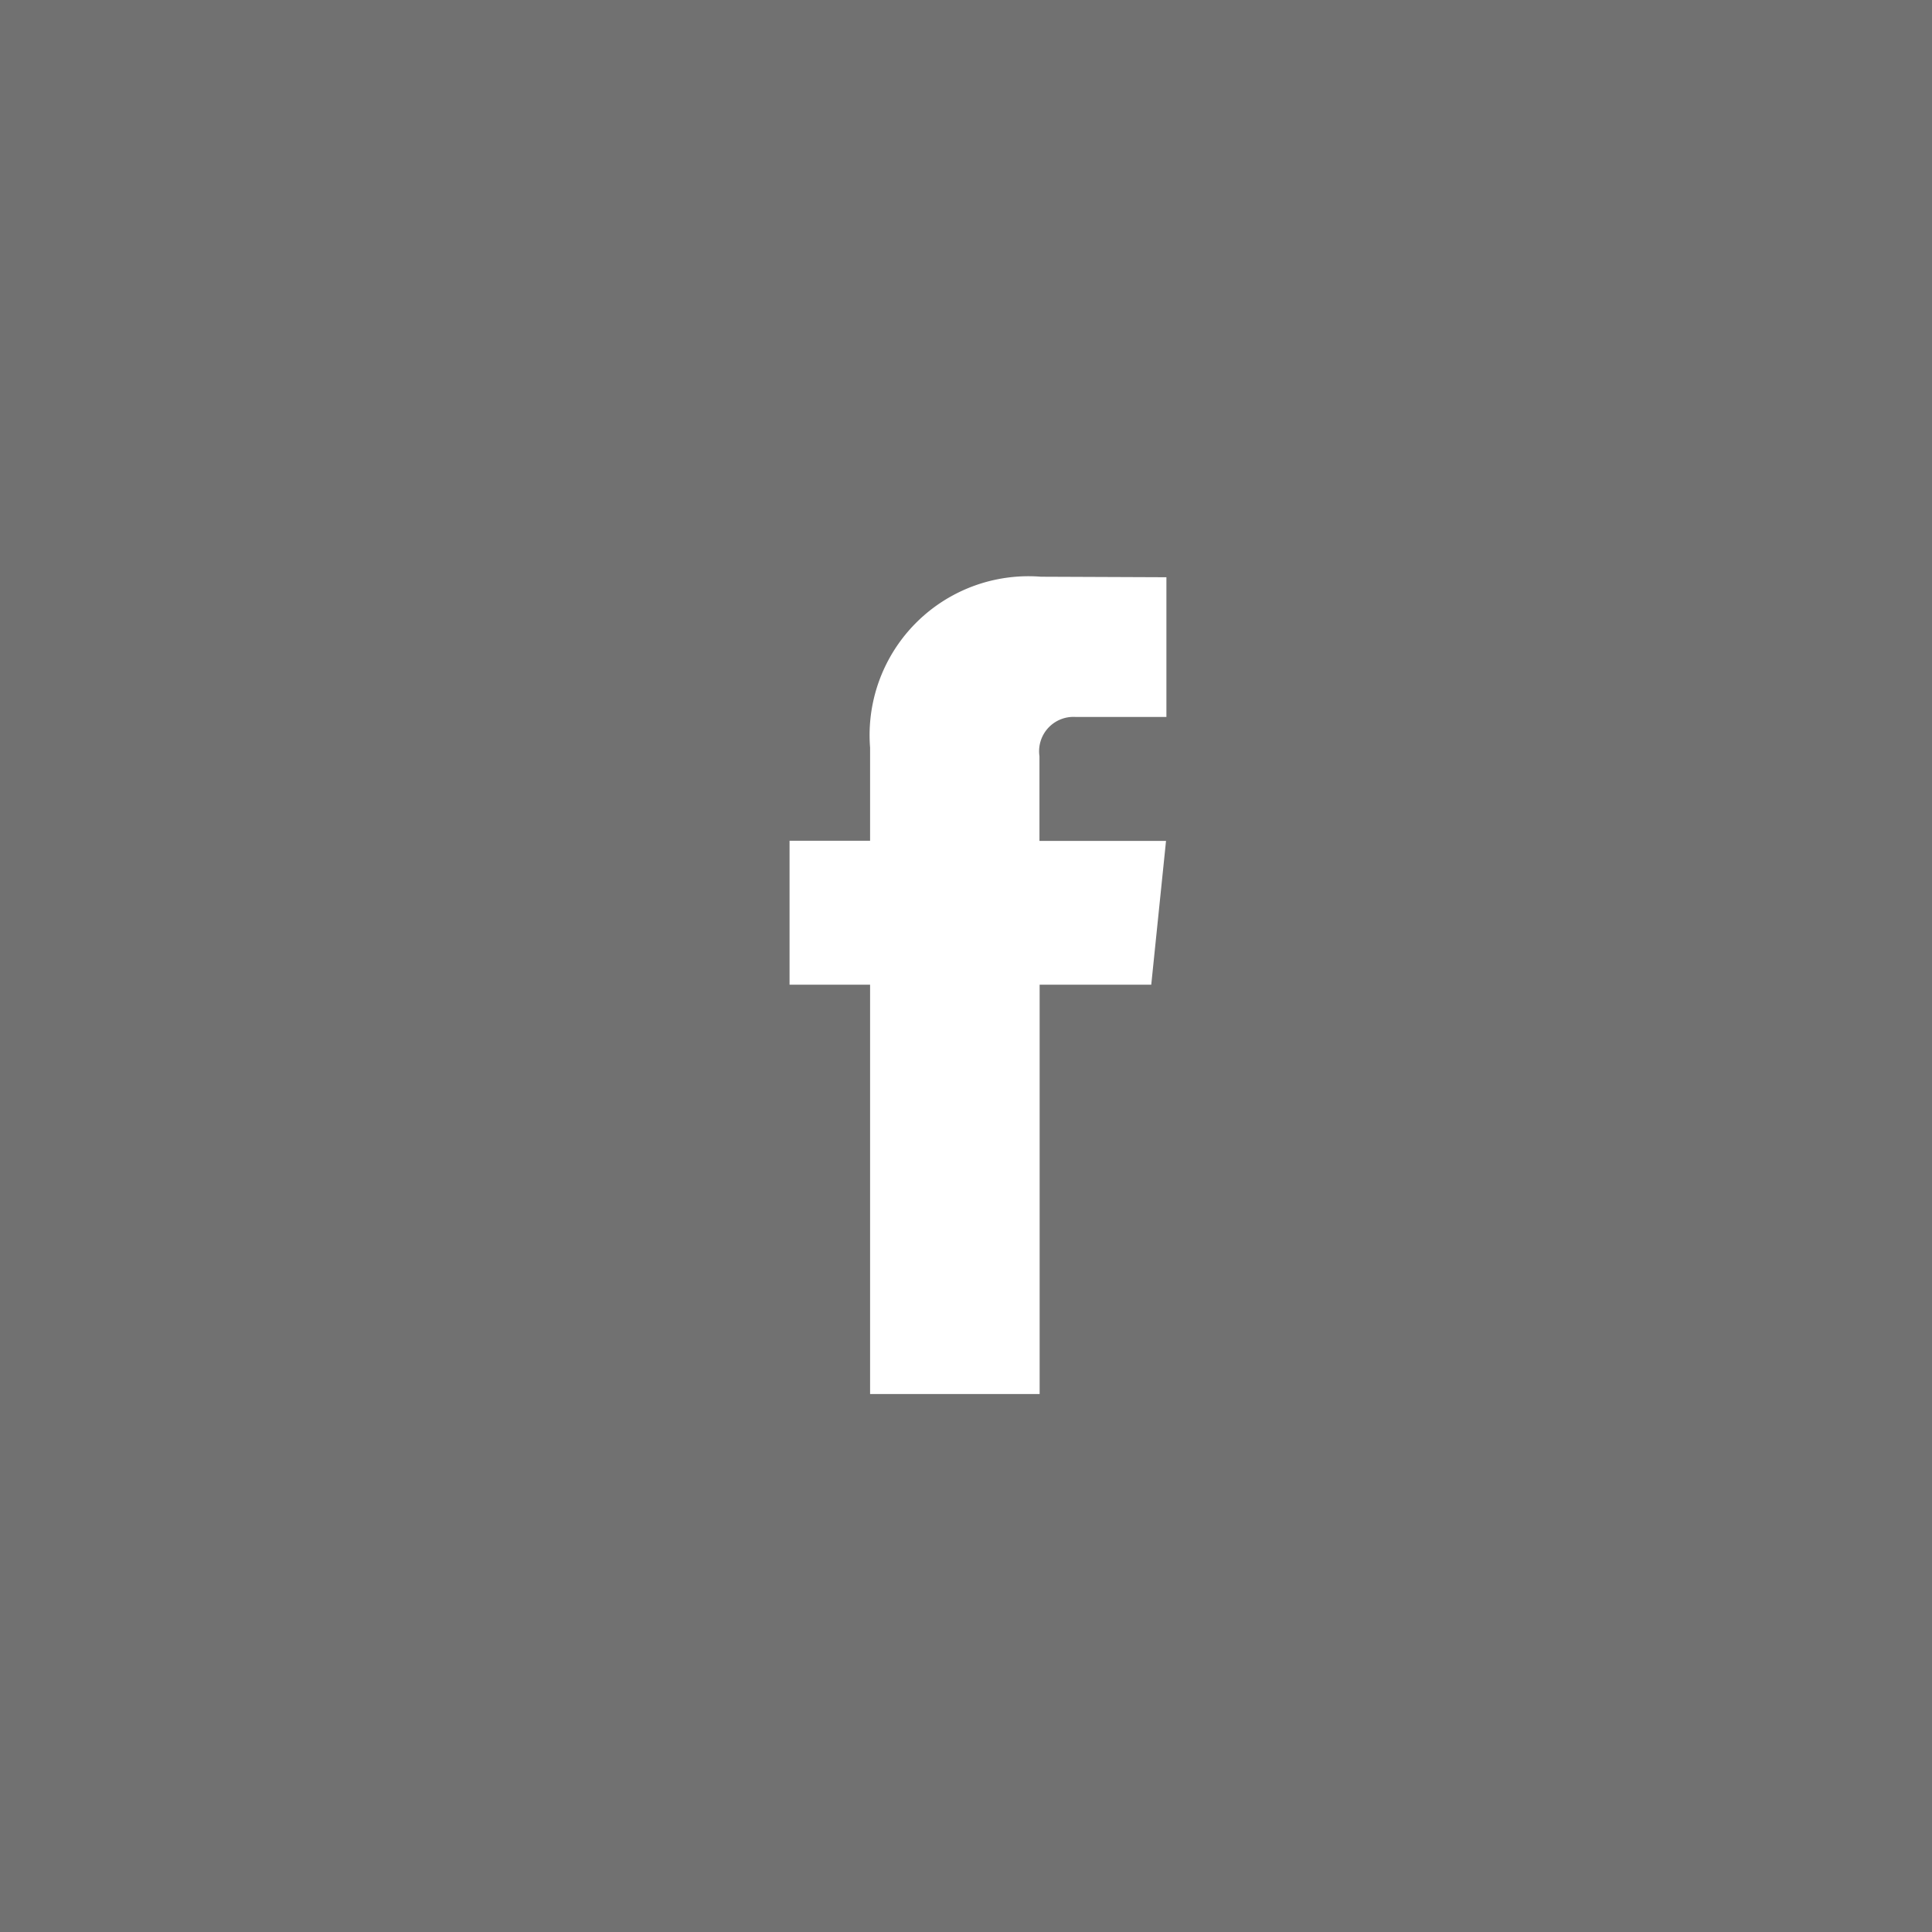
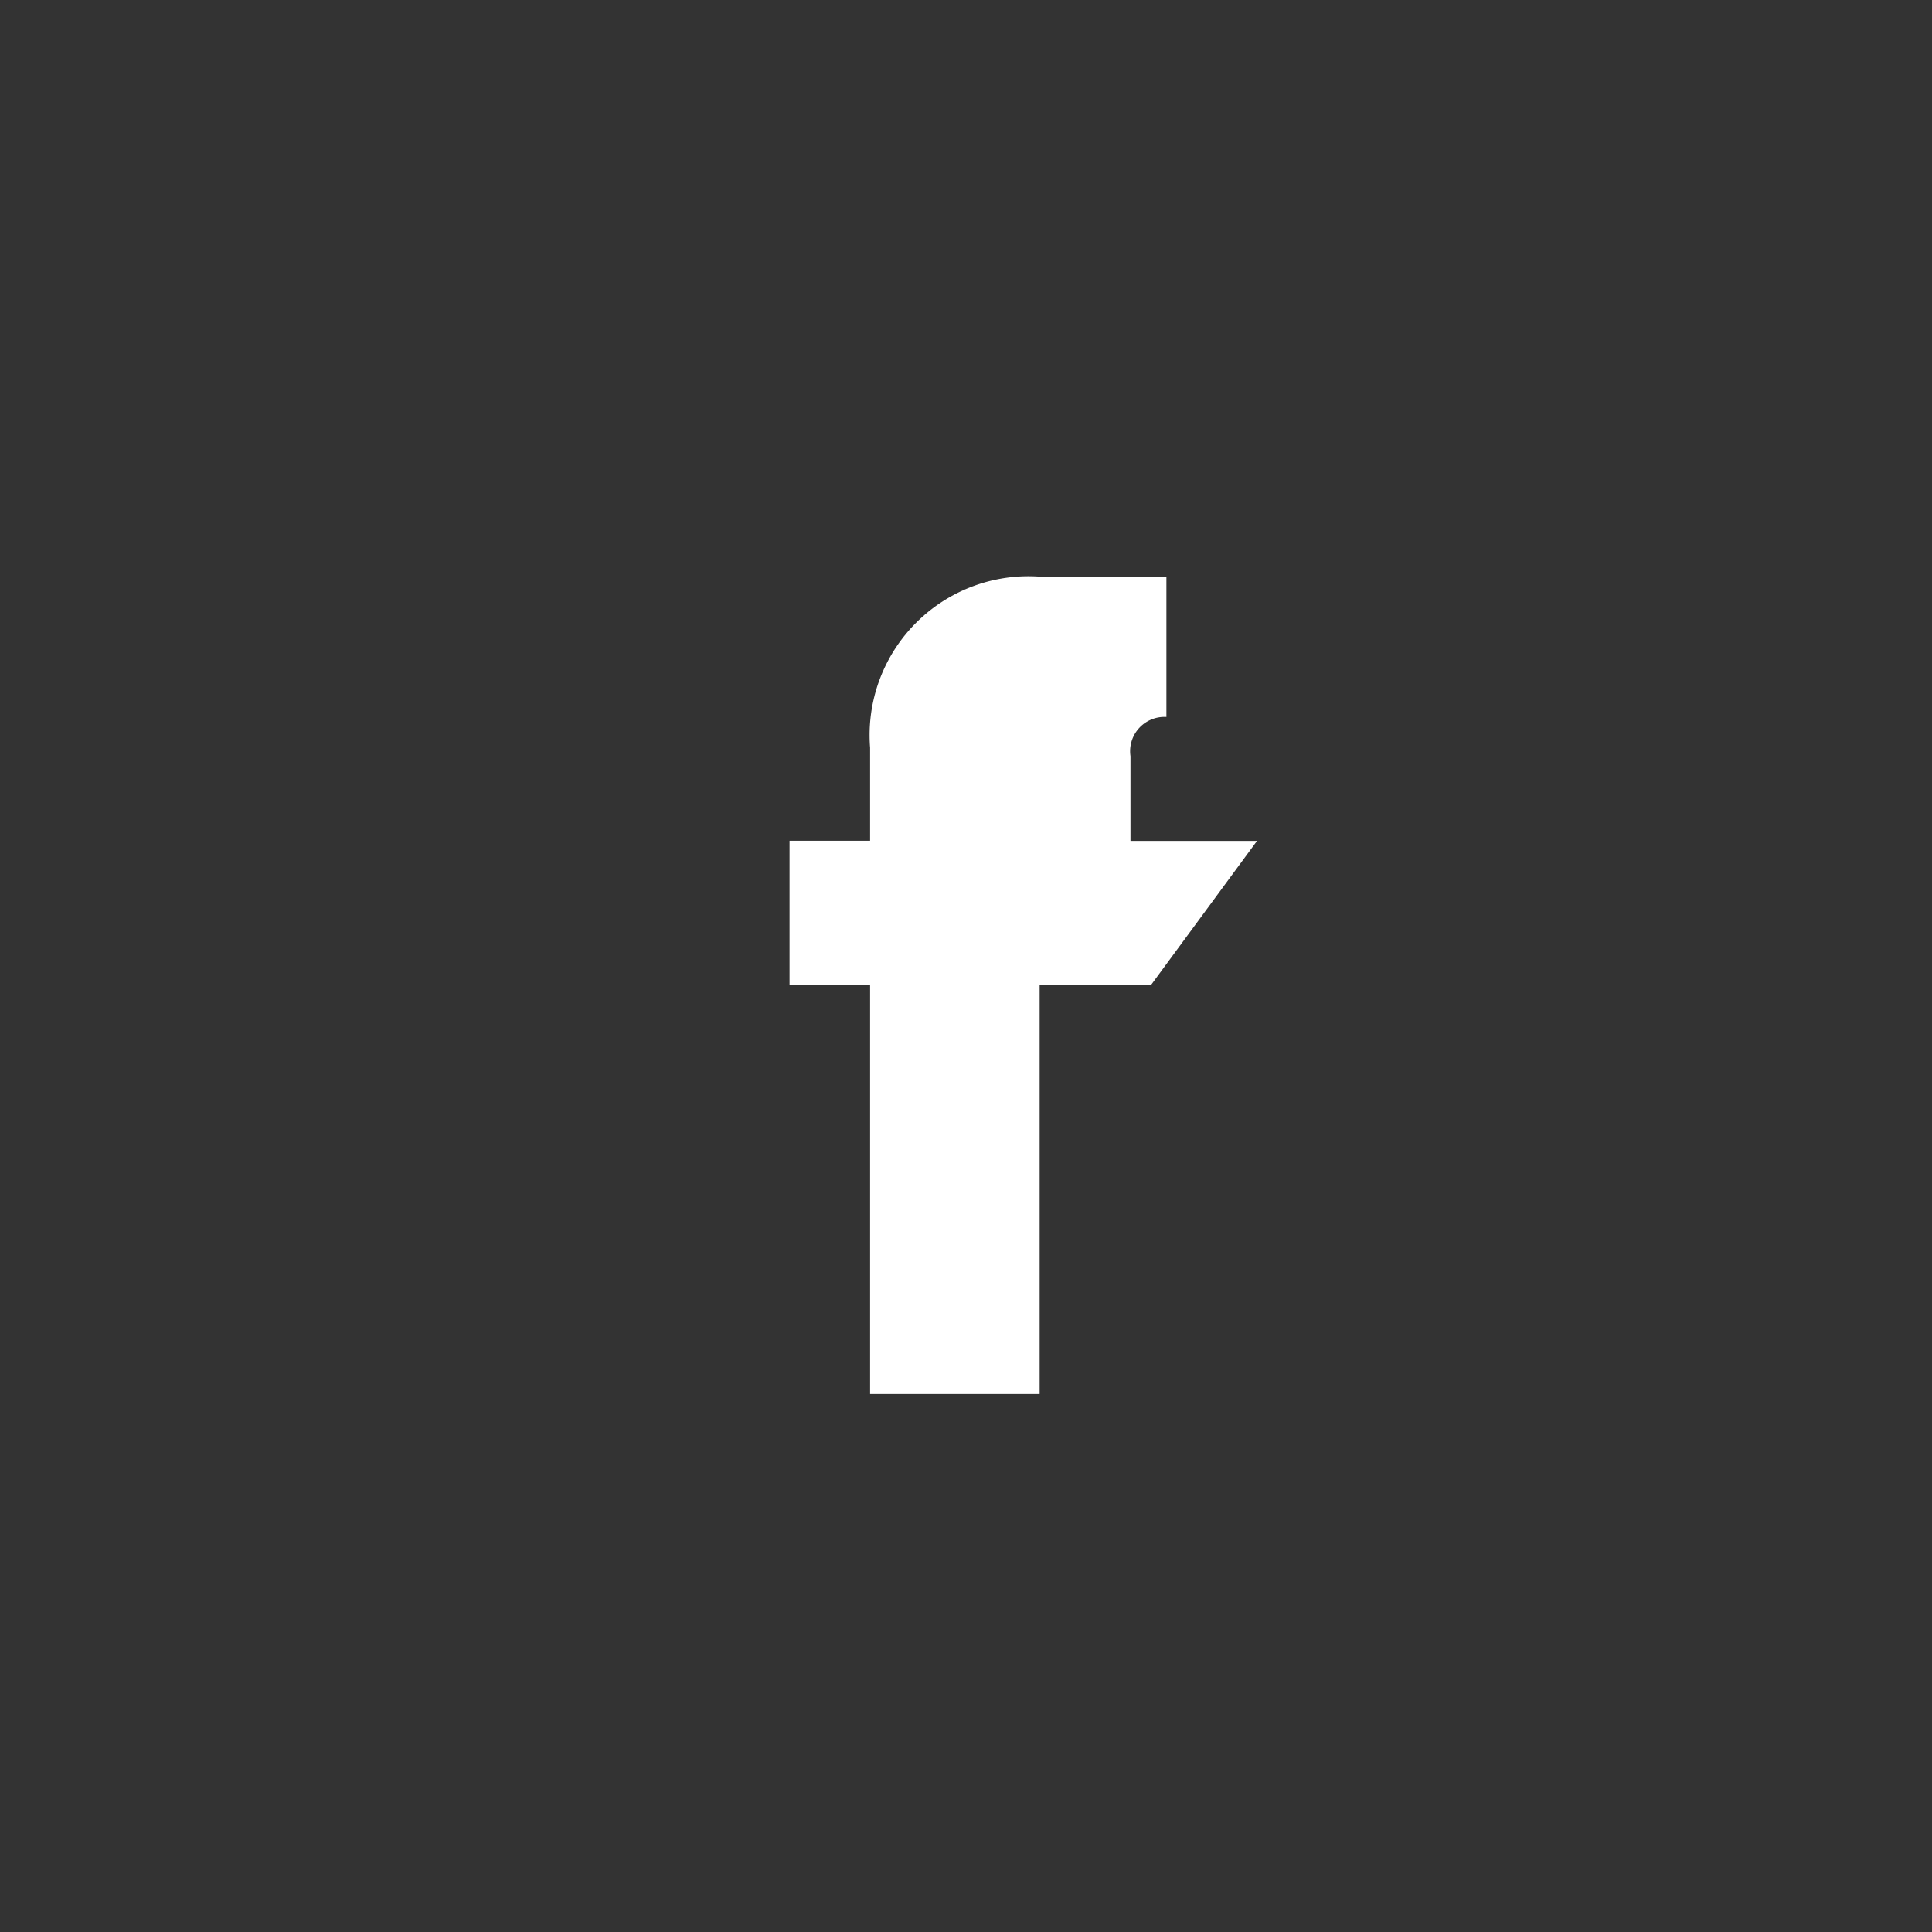
<svg xmlns="http://www.w3.org/2000/svg" width="45" height="45" viewBox="0 0 45 45">
  <rect x="0" y="0" width="45" height="45" fill="#333333" stroke="none" />
  <g id="Group_3984" data-name="Group 3984" transform="translate(0.479)">
-     <rect id="Rectangle_1083" data-name="Rectangle 1083" width="45" height="45" transform="translate(-0.479)" fill="#fff" opacity="0.301" />
-     <path id="Path_468" data-name="Path 468" d="M46.237,31.265h-2.6V40.8H39.688V31.265H37.812V27.913h1.876V25.743a3.7,3.7,0,0,1,3.98-3.98l2.922.012v3.254H44.47a.8.8,0,0,0-.837.914v1.973h2.948Z" transform="translate(-19.901 -8.33)" fill="#fff" />
+     <path id="Path_468" data-name="Path 468" d="M46.237,31.265h-2.6V40.8H39.688V31.265H37.812V27.913h1.876V25.743a3.7,3.7,0,0,1,3.98-3.98l2.922.012v3.254a.8.8,0,0,0-.837.914v1.973h2.948Z" transform="translate(-19.901 -8.33)" fill="#fff" />
  </g>
</svg>